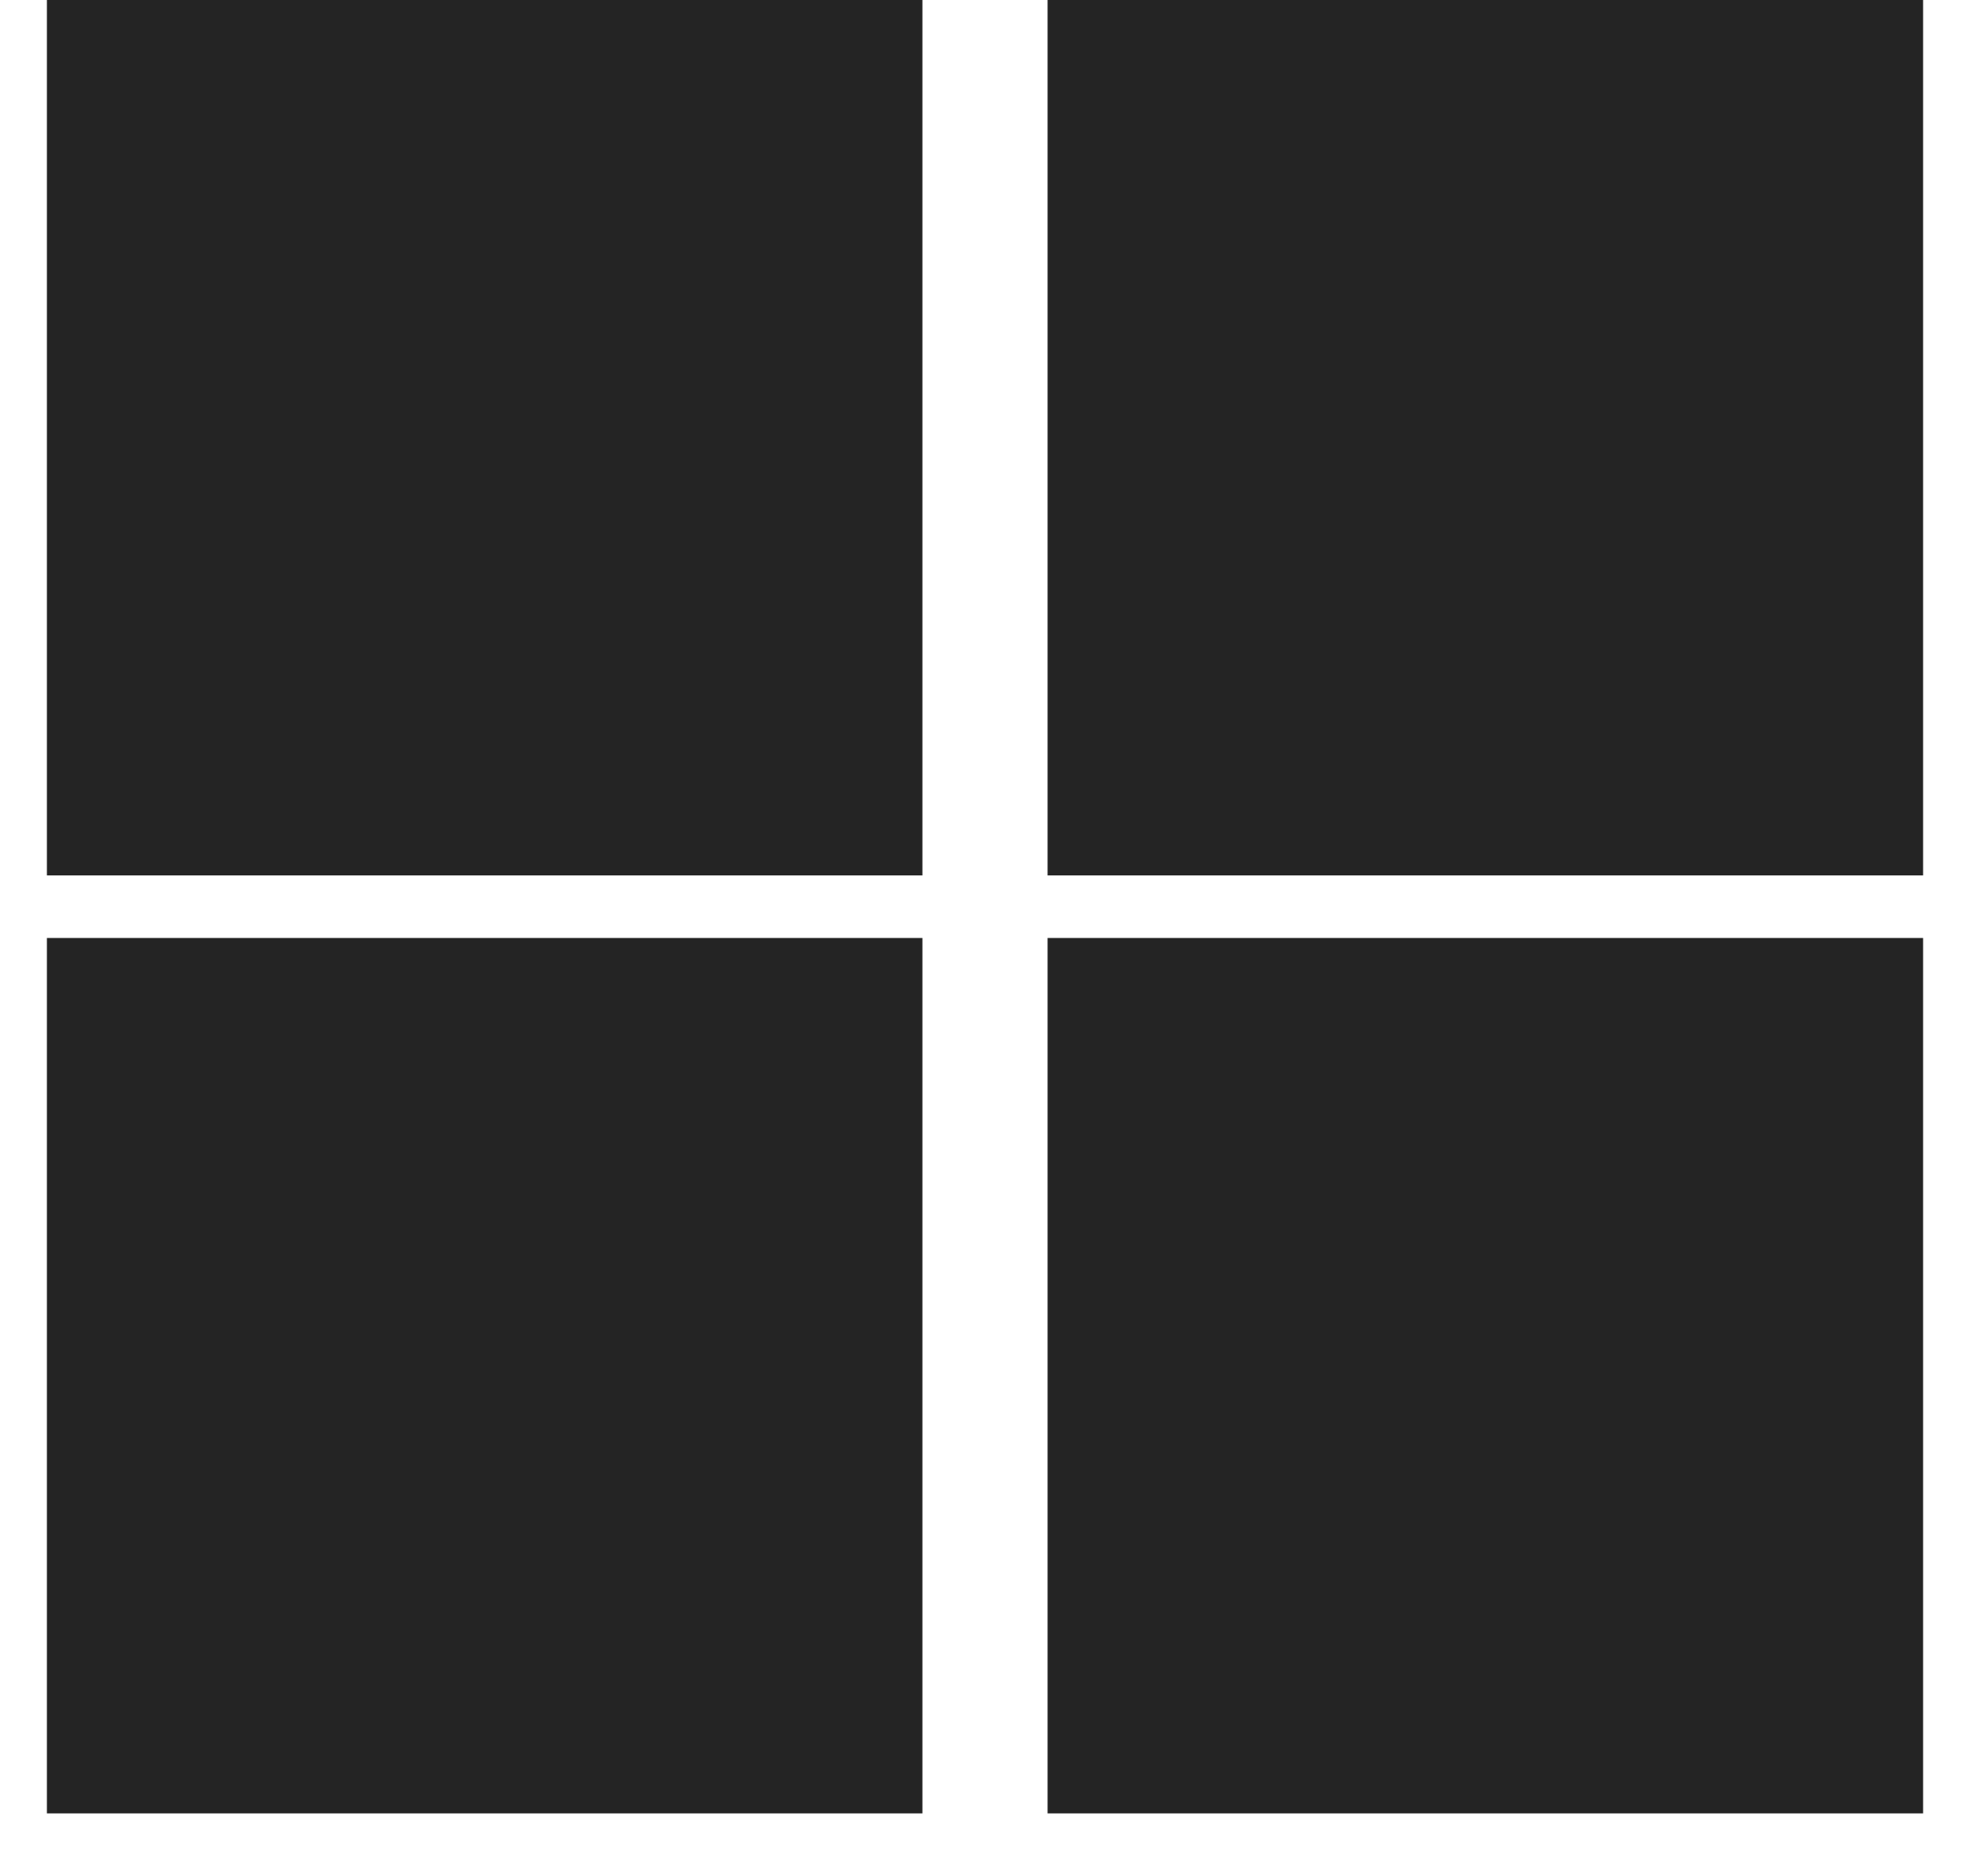
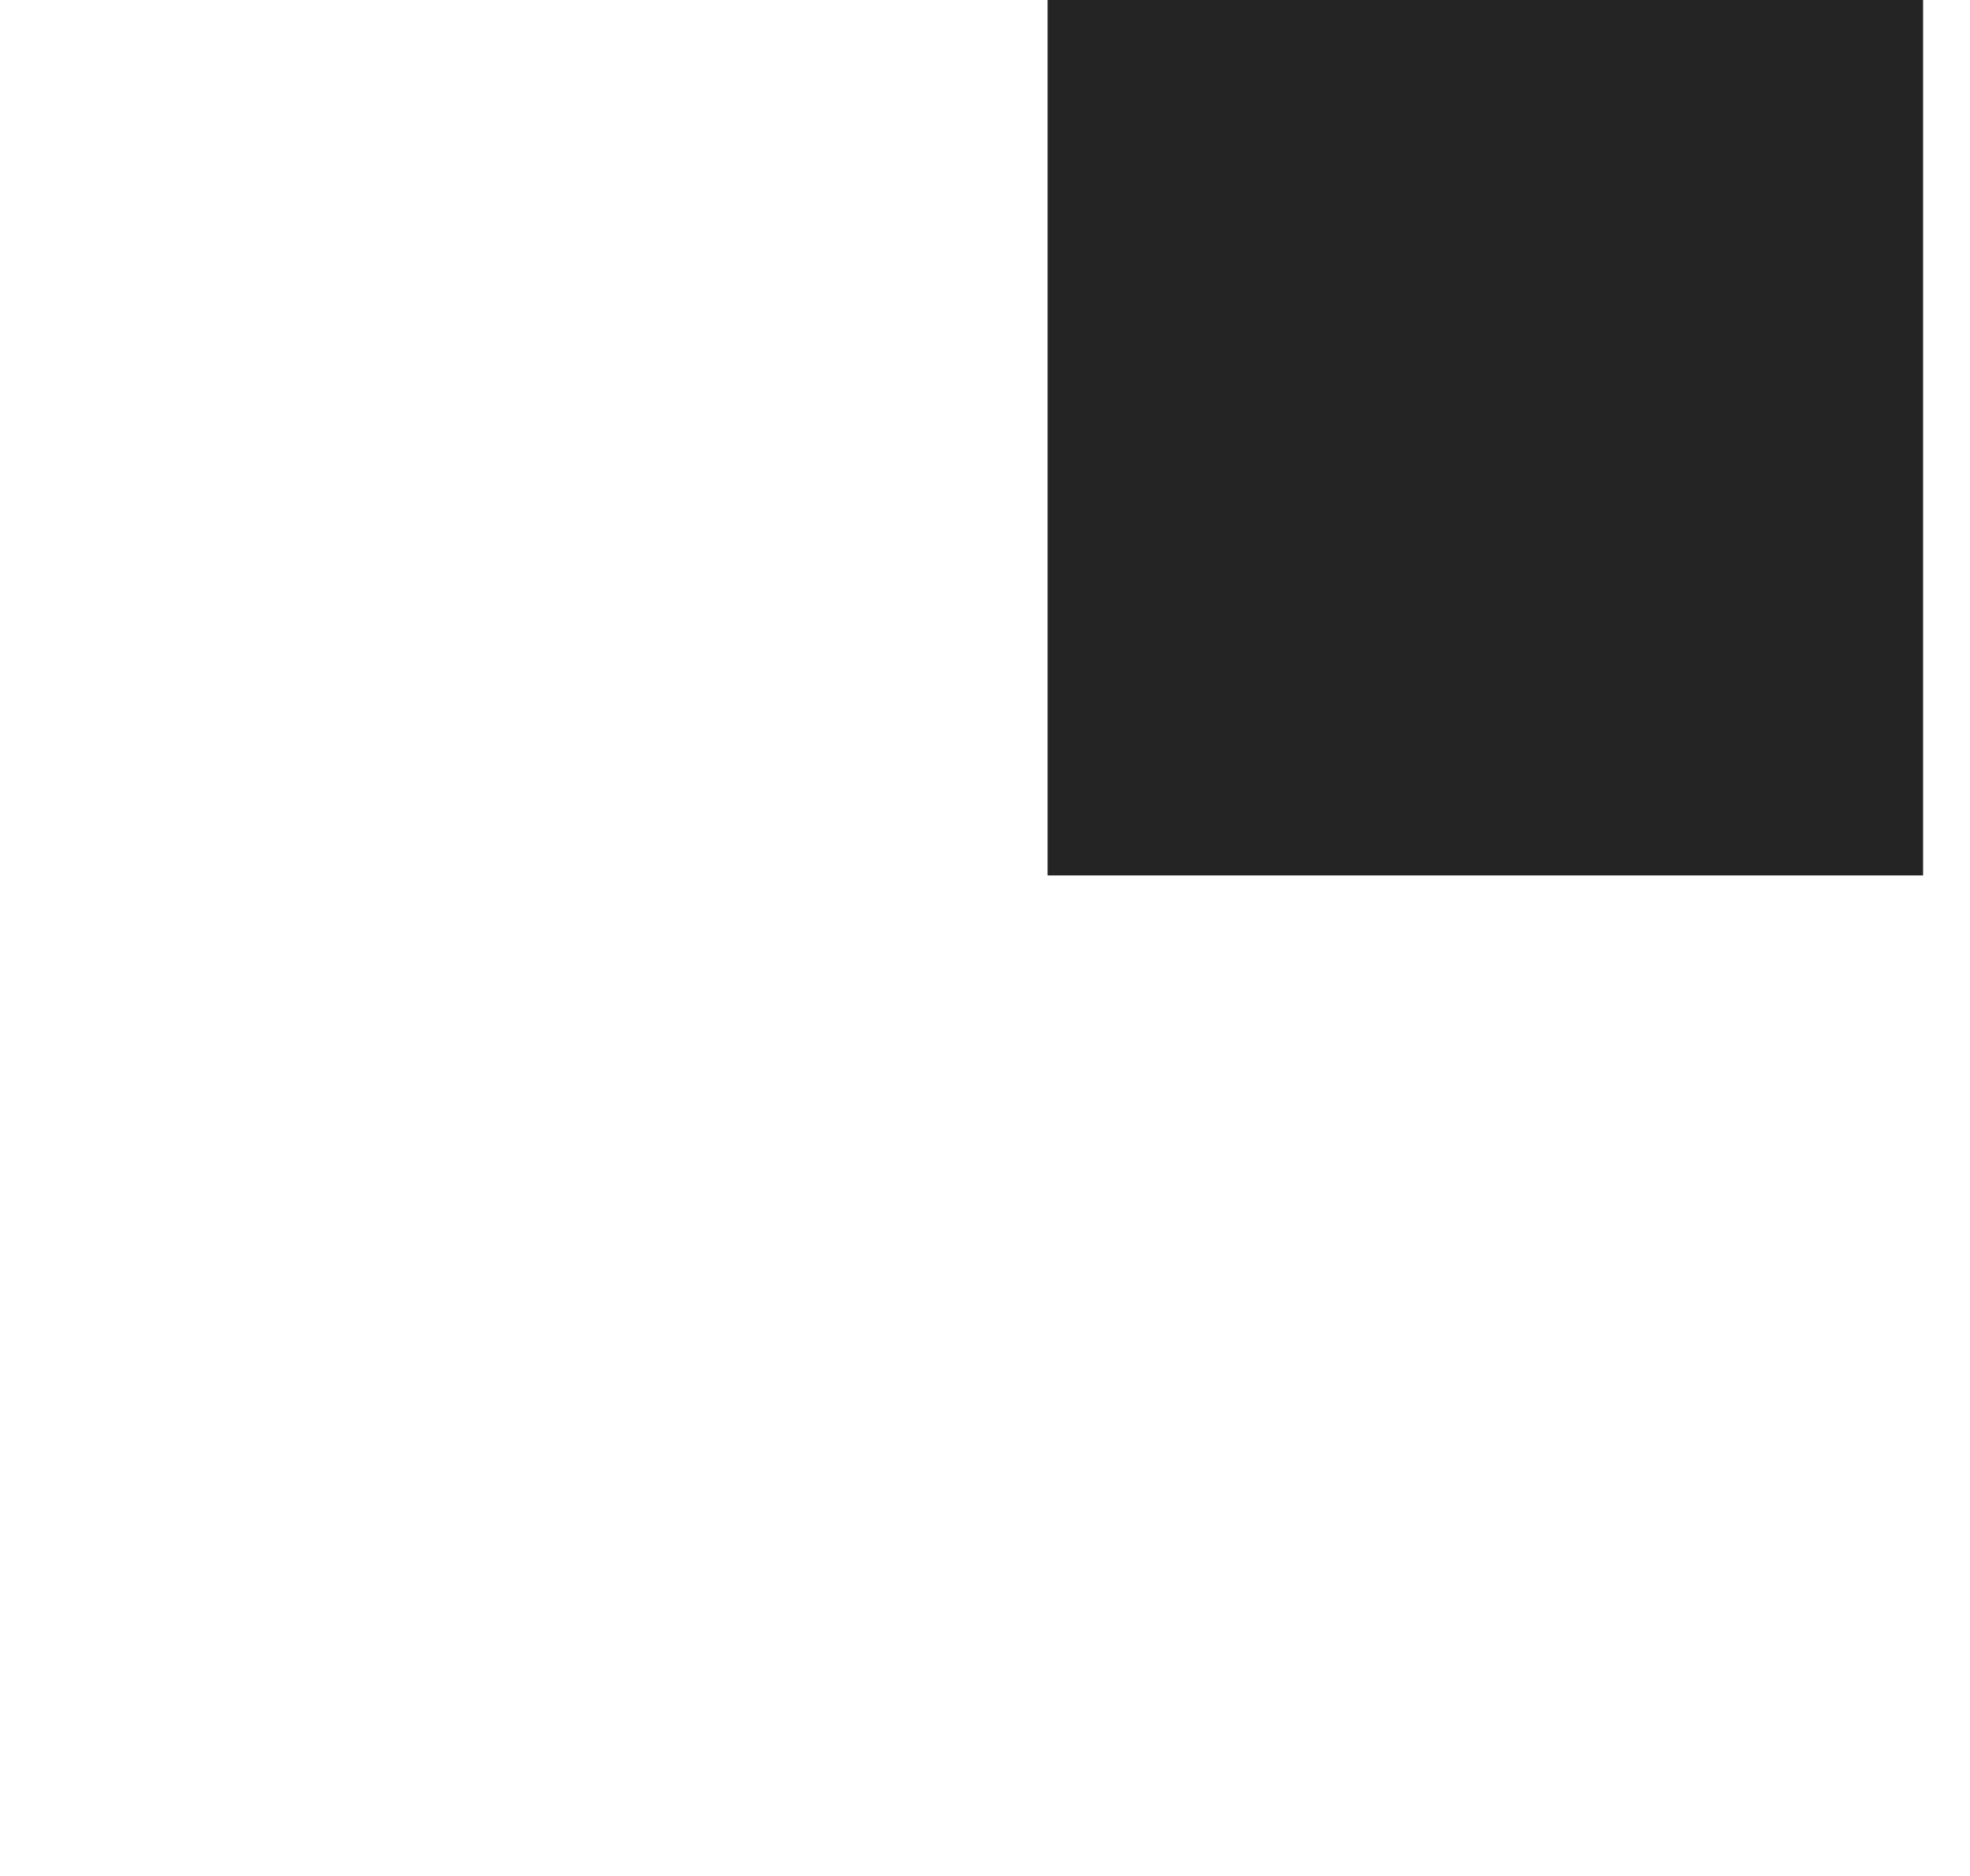
<svg xmlns="http://www.w3.org/2000/svg" width="21" height="20" viewBox="0 0 21 20" fill="none">
-   <path d="M9.833 0H0.5V9.333H9.833V0Z" fill="#242424" />
  <path d="M20.5 0H11.167V9.333H20.5V0Z" fill="#242424" />
-   <path d="M9.833 10H0.5V19.333H9.833V10Z" fill="#242424" />
-   <path d="M20.5 10H11.167V19.333H20.5V10Z" fill="#242424" />
</svg>